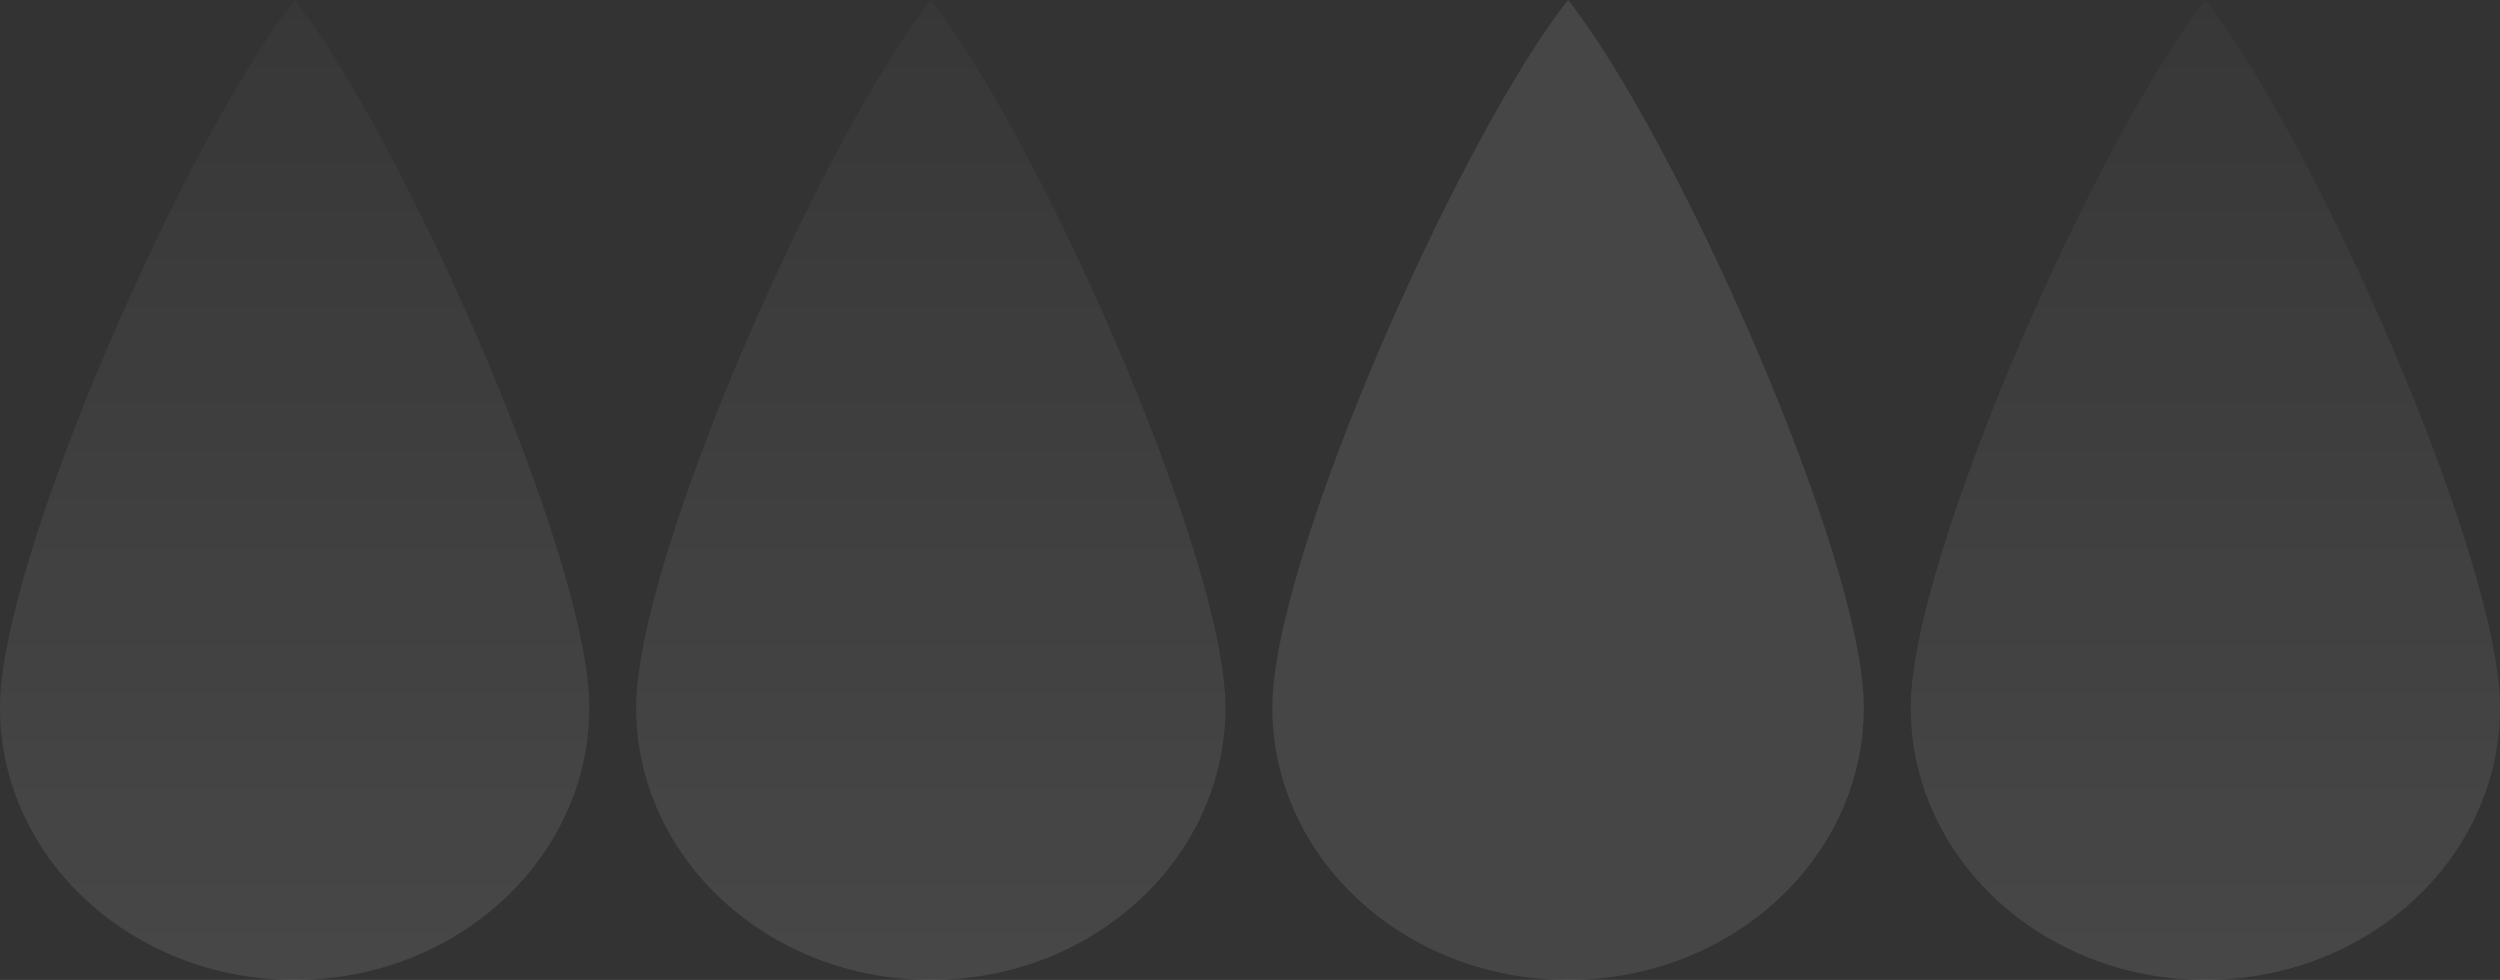
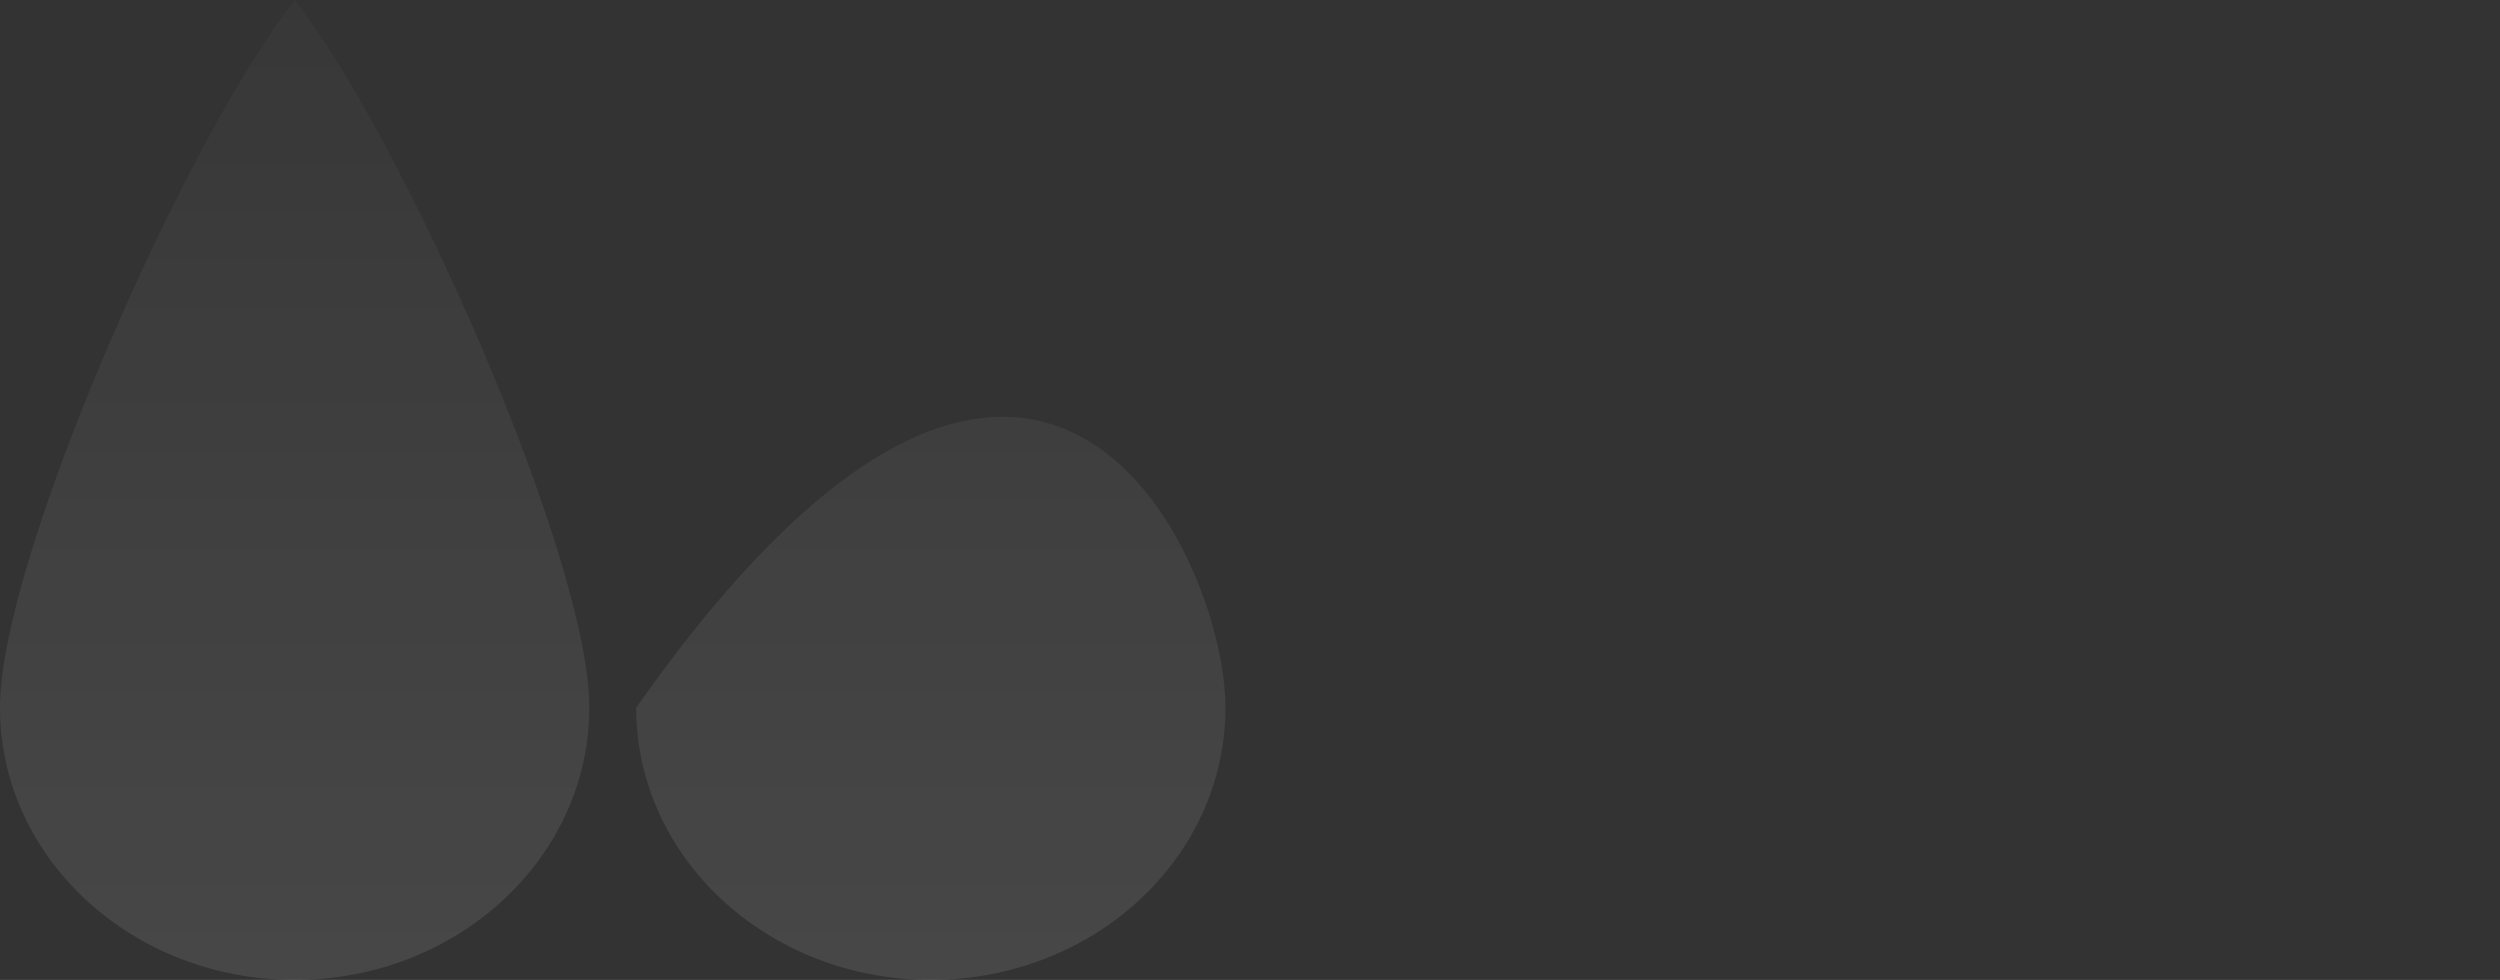
<svg xmlns="http://www.w3.org/2000/svg" width="1120" height="439" viewBox="0 0 1120 439" fill="none">
  <rect x="0" y="0" width="1120" height="439" fill="#333333" stroke="none" />
  <path d="M264 317.056C264 384.404 204.902 439 132 439C59.098 439 0 384.404 0 317.056C0 249.708 84 60.972 132 0C180 60.972 264 249.708 264 317.056Z" fill="url(#paint0_linear_2134_878)" fill-opacity="0.1" />
-   <path d="M549 317.056C549 384.404 489.902 439 417 439C344.098 439 285 384.404 285 317.056C285 249.708 369 60.972 417 0C465 60.972 549 249.708 549 317.056Z" fill="url(#paint1_linear_2134_878)" fill-opacity="0.1" />
-   <path d="M835 317.056C835 384.404 775.678 439 702.5 439C629.322 439 570 384.404 570 317.056C570 249.708 654.318 60.972 702.5 0C750.682 60.972 835 249.708 835 317.056Z" fill="#F8F8F8" fill-opacity="0.1" />
-   <path d="M1120 317.056C1120 384.404 1060.9 439 988 439C915.098 439 856 384.404 856 317.056C856 249.708 940 60.972 988 0C1036 60.972 1120 249.708 1120 317.056Z" fill="url(#paint2_linear_2134_878)" fill-opacity="0.1" />
+   <path d="M549 317.056C549 384.404 489.902 439 417 439C344.098 439 285 384.404 285 317.056C465 60.972 549 249.708 549 317.056Z" fill="url(#paint1_linear_2134_878)" fill-opacity="0.1" />
  <defs>
    <linearGradient id="paint0_linear_2134_878" x1="132" y1="0" x2="132" y2="439" gradientUnits="userSpaceOnUse">
      <stop stop-color="white" stop-opacity="0.2" />
      <stop offset="1" stop-color="white" />
    </linearGradient>
    <linearGradient id="paint1_linear_2134_878" x1="417" y1="0" x2="417" y2="439" gradientUnits="userSpaceOnUse">
      <stop stop-color="white" stop-opacity="0.2" />
      <stop offset="1" stop-color="white" />
    </linearGradient>
    <linearGradient id="paint2_linear_2134_878" x1="988" y1="0" x2="988" y2="439" gradientUnits="userSpaceOnUse">
      <stop stop-color="white" stop-opacity="0.2" />
      <stop offset="1" stop-color="white" />
    </linearGradient>
  </defs>
</svg>